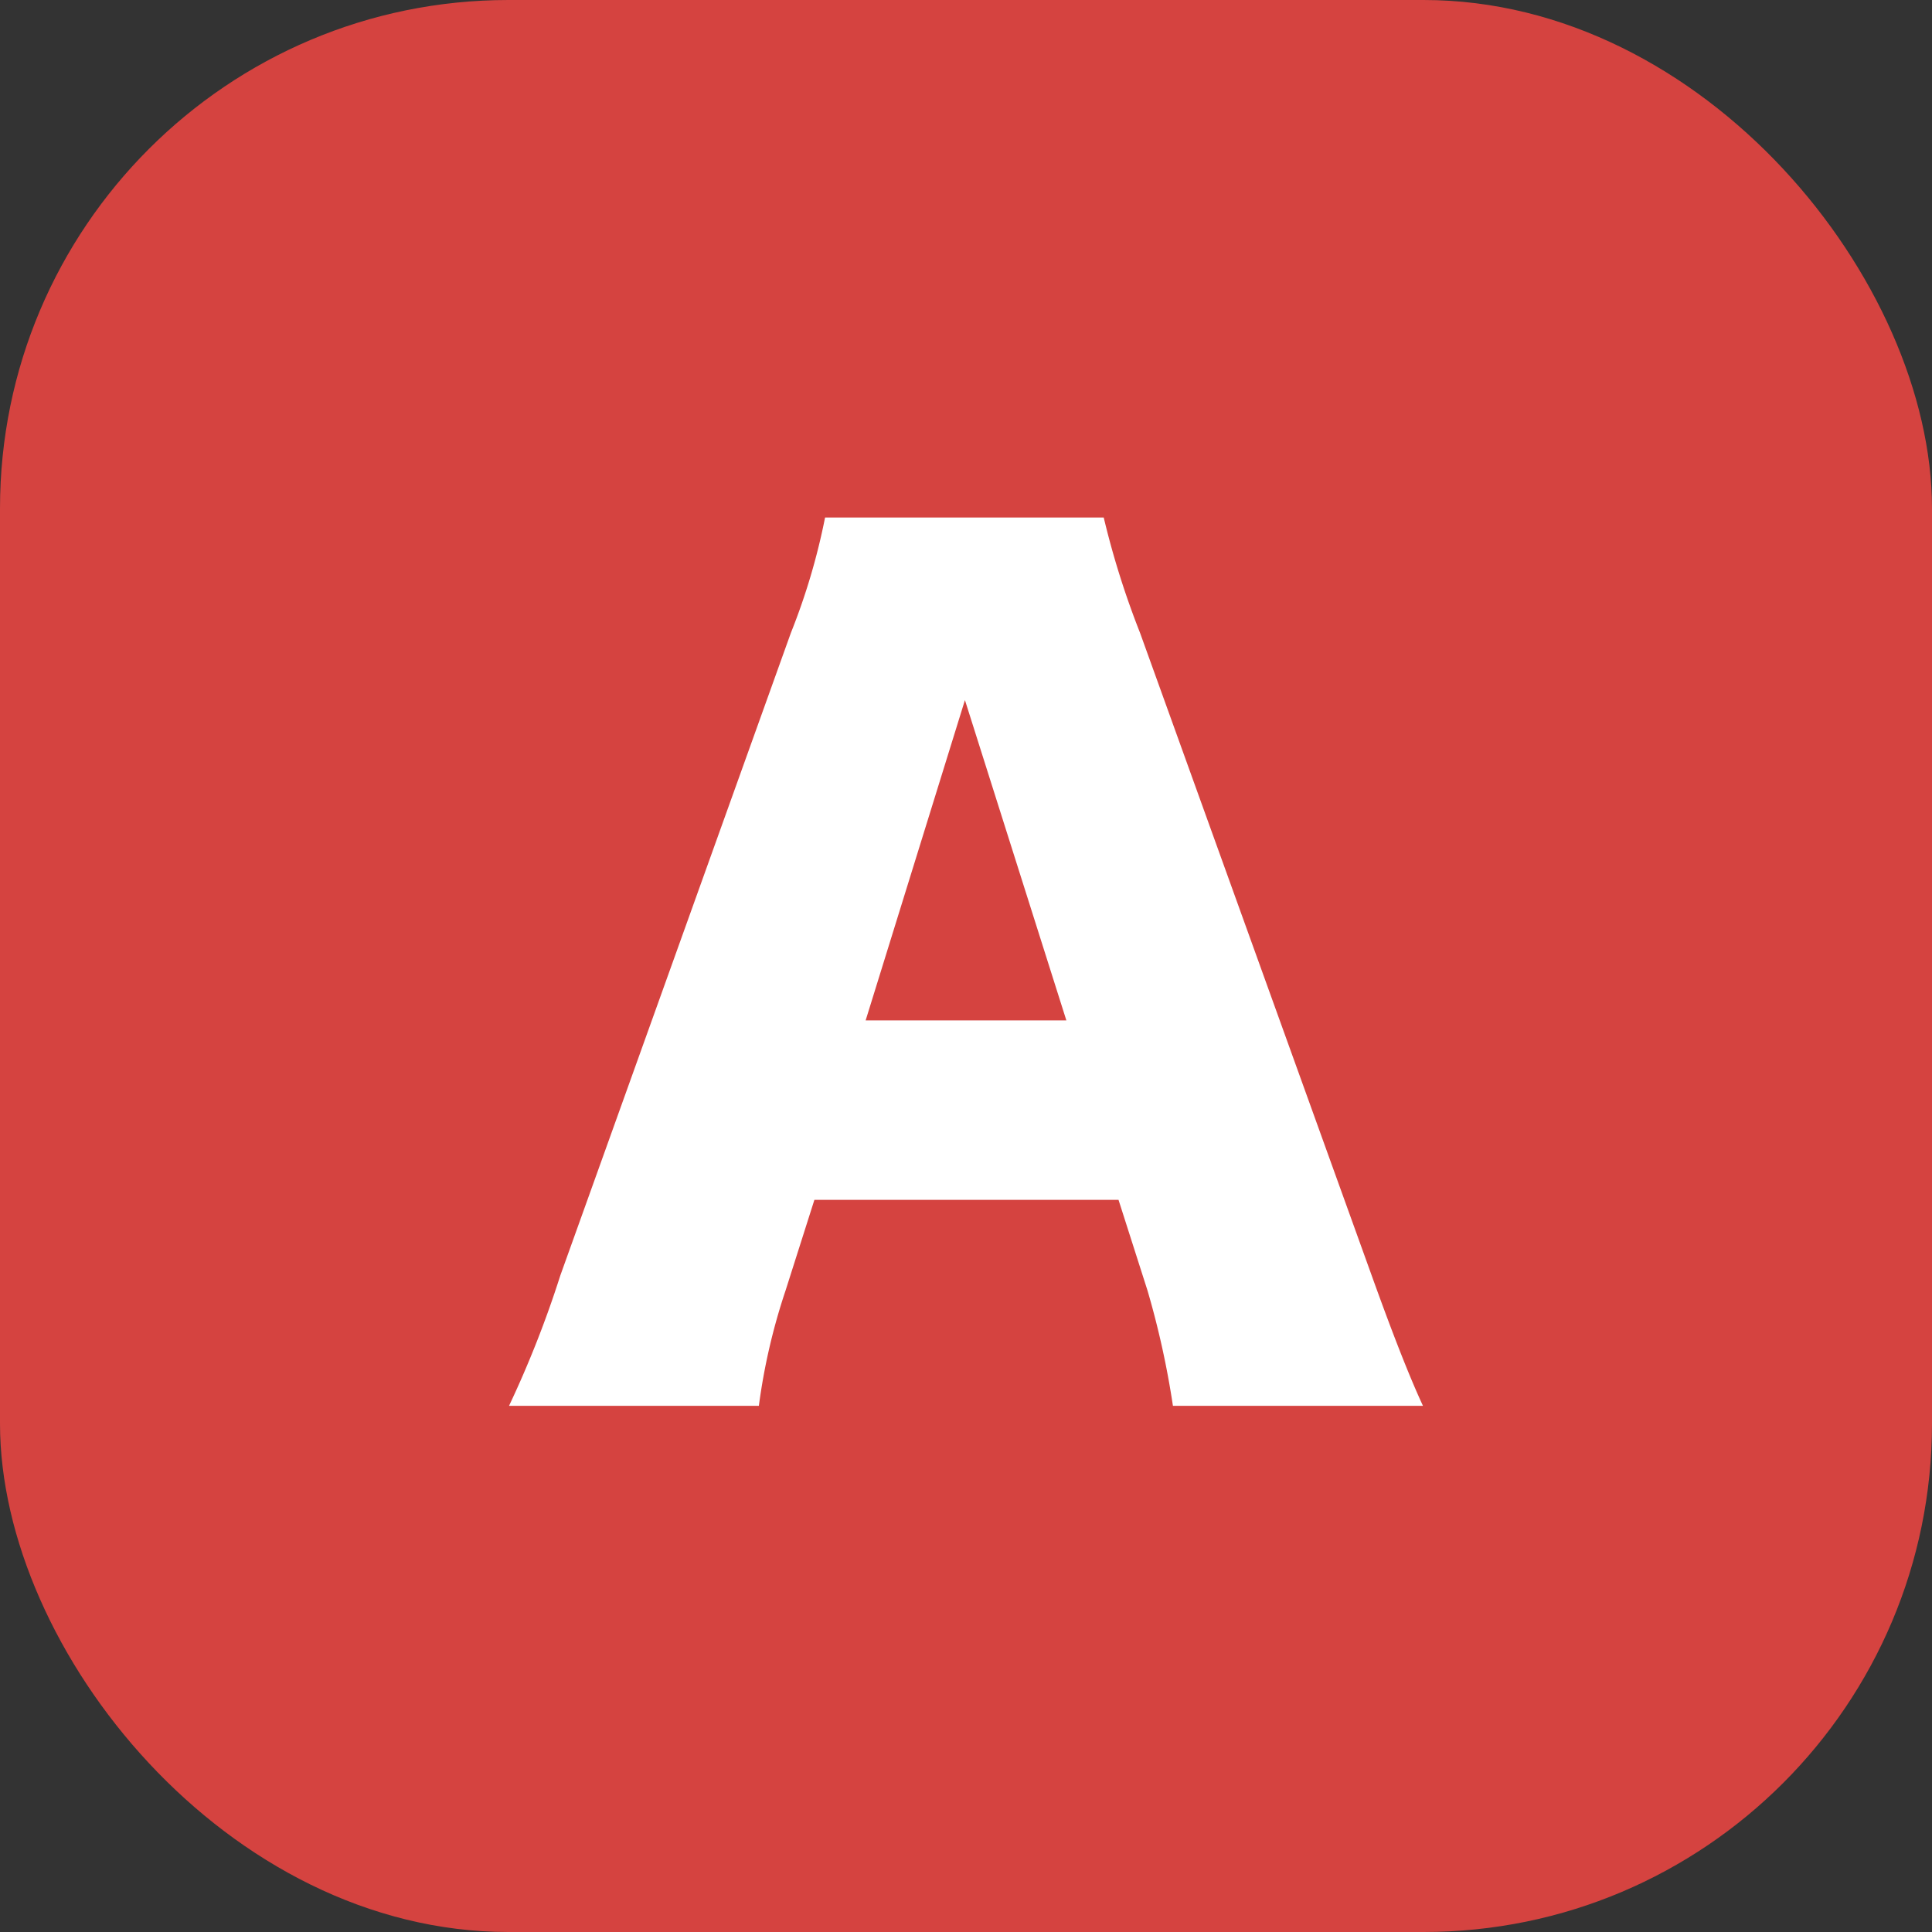
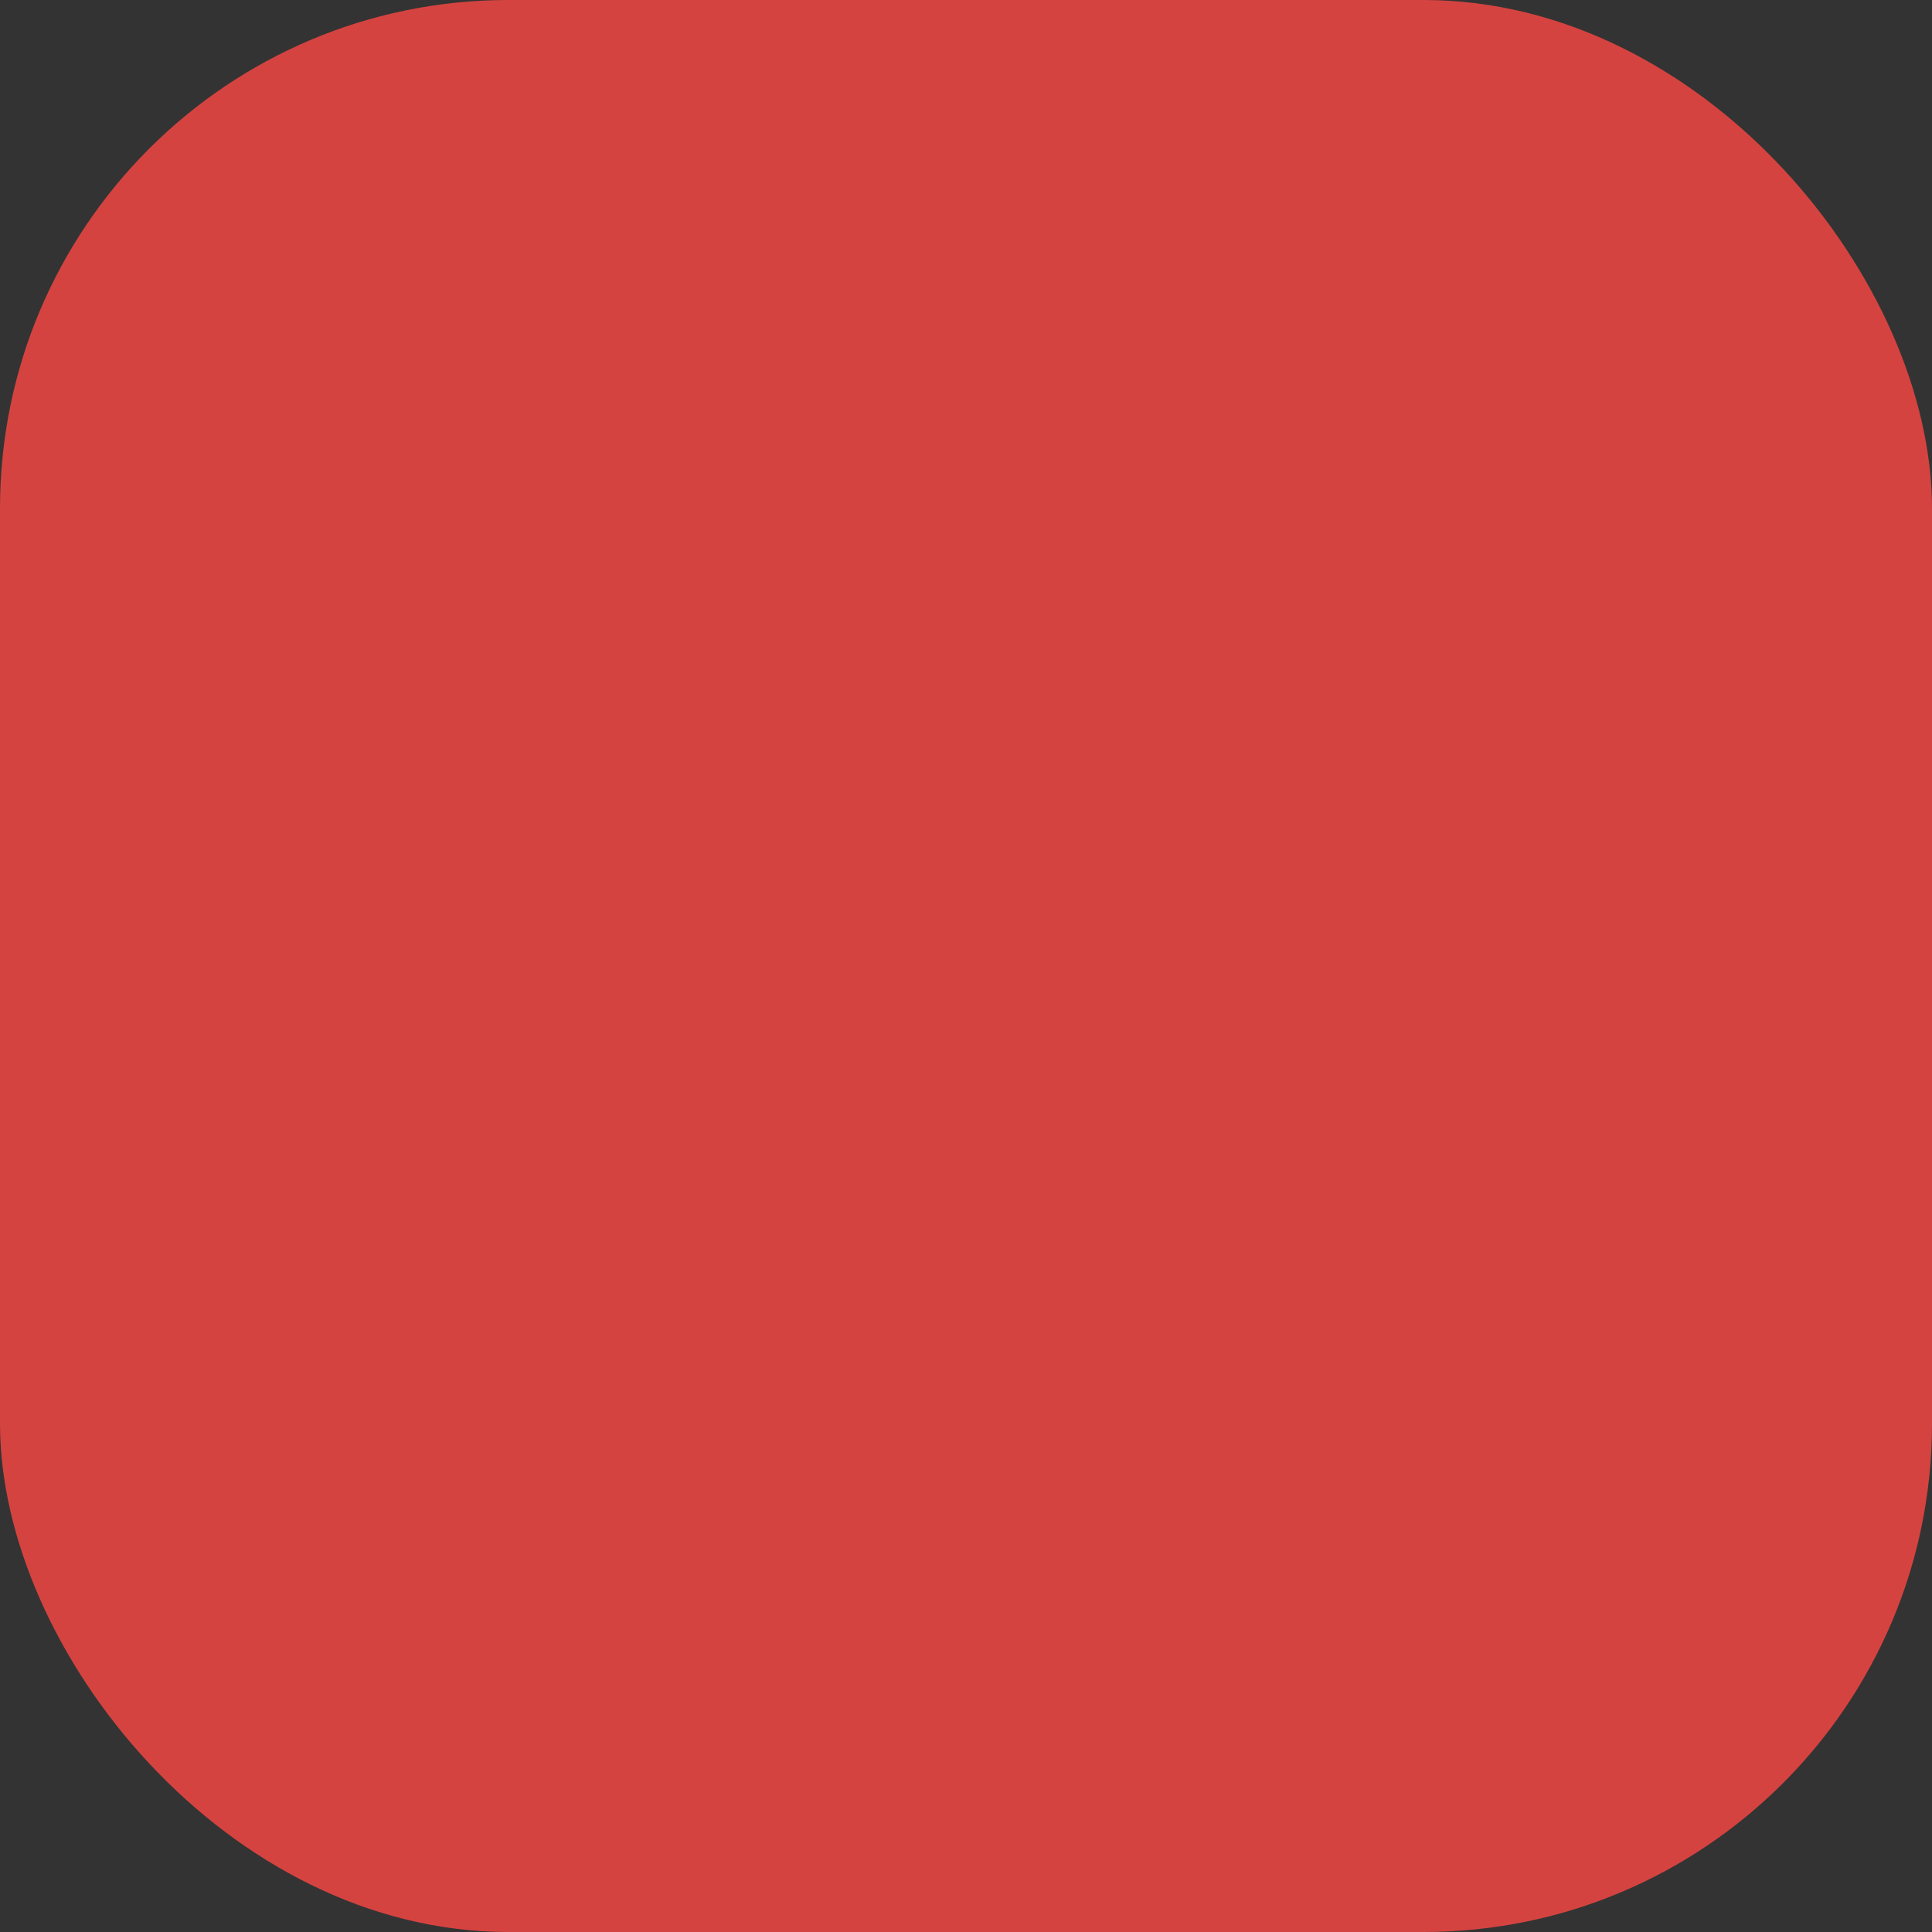
<svg xmlns="http://www.w3.org/2000/svg" width="38" height="38" viewBox="0 0 38 38">
  <rect x="0" y="0" width="38" height="38" fill="#333333" stroke="none" />
  <g id="グループ_1795" data-name="グループ 1795" transform="translate(-26 -12582)">
    <rect id="長方形_1483" data-name="長方形 1483" width="38" height="38" rx="10" transform="translate(26 12582)" fill="#d54340" />
-     <path id="パス_924" data-name="パス 924" d="M8.988.651C8.715.063,8.379-.8,7.98-1.911L3.423-14.553a16.758,16.758,0,0,1-.714-2.268H-2.772a12.819,12.819,0,0,1-.672,2.268L-7.98-1.911A20.689,20.689,0,0,1-8.988.651h4.914a12.1,12.1,0,0,1,.525-2.268L-2.982-3.4H3L3.57-1.617a17.054,17.054,0,0,1,.5,2.268ZM1.974-6.93H-1.974l1.953-6.3Z" transform="translate(45 12609)" fill="#fff" />
  </g>
</svg>